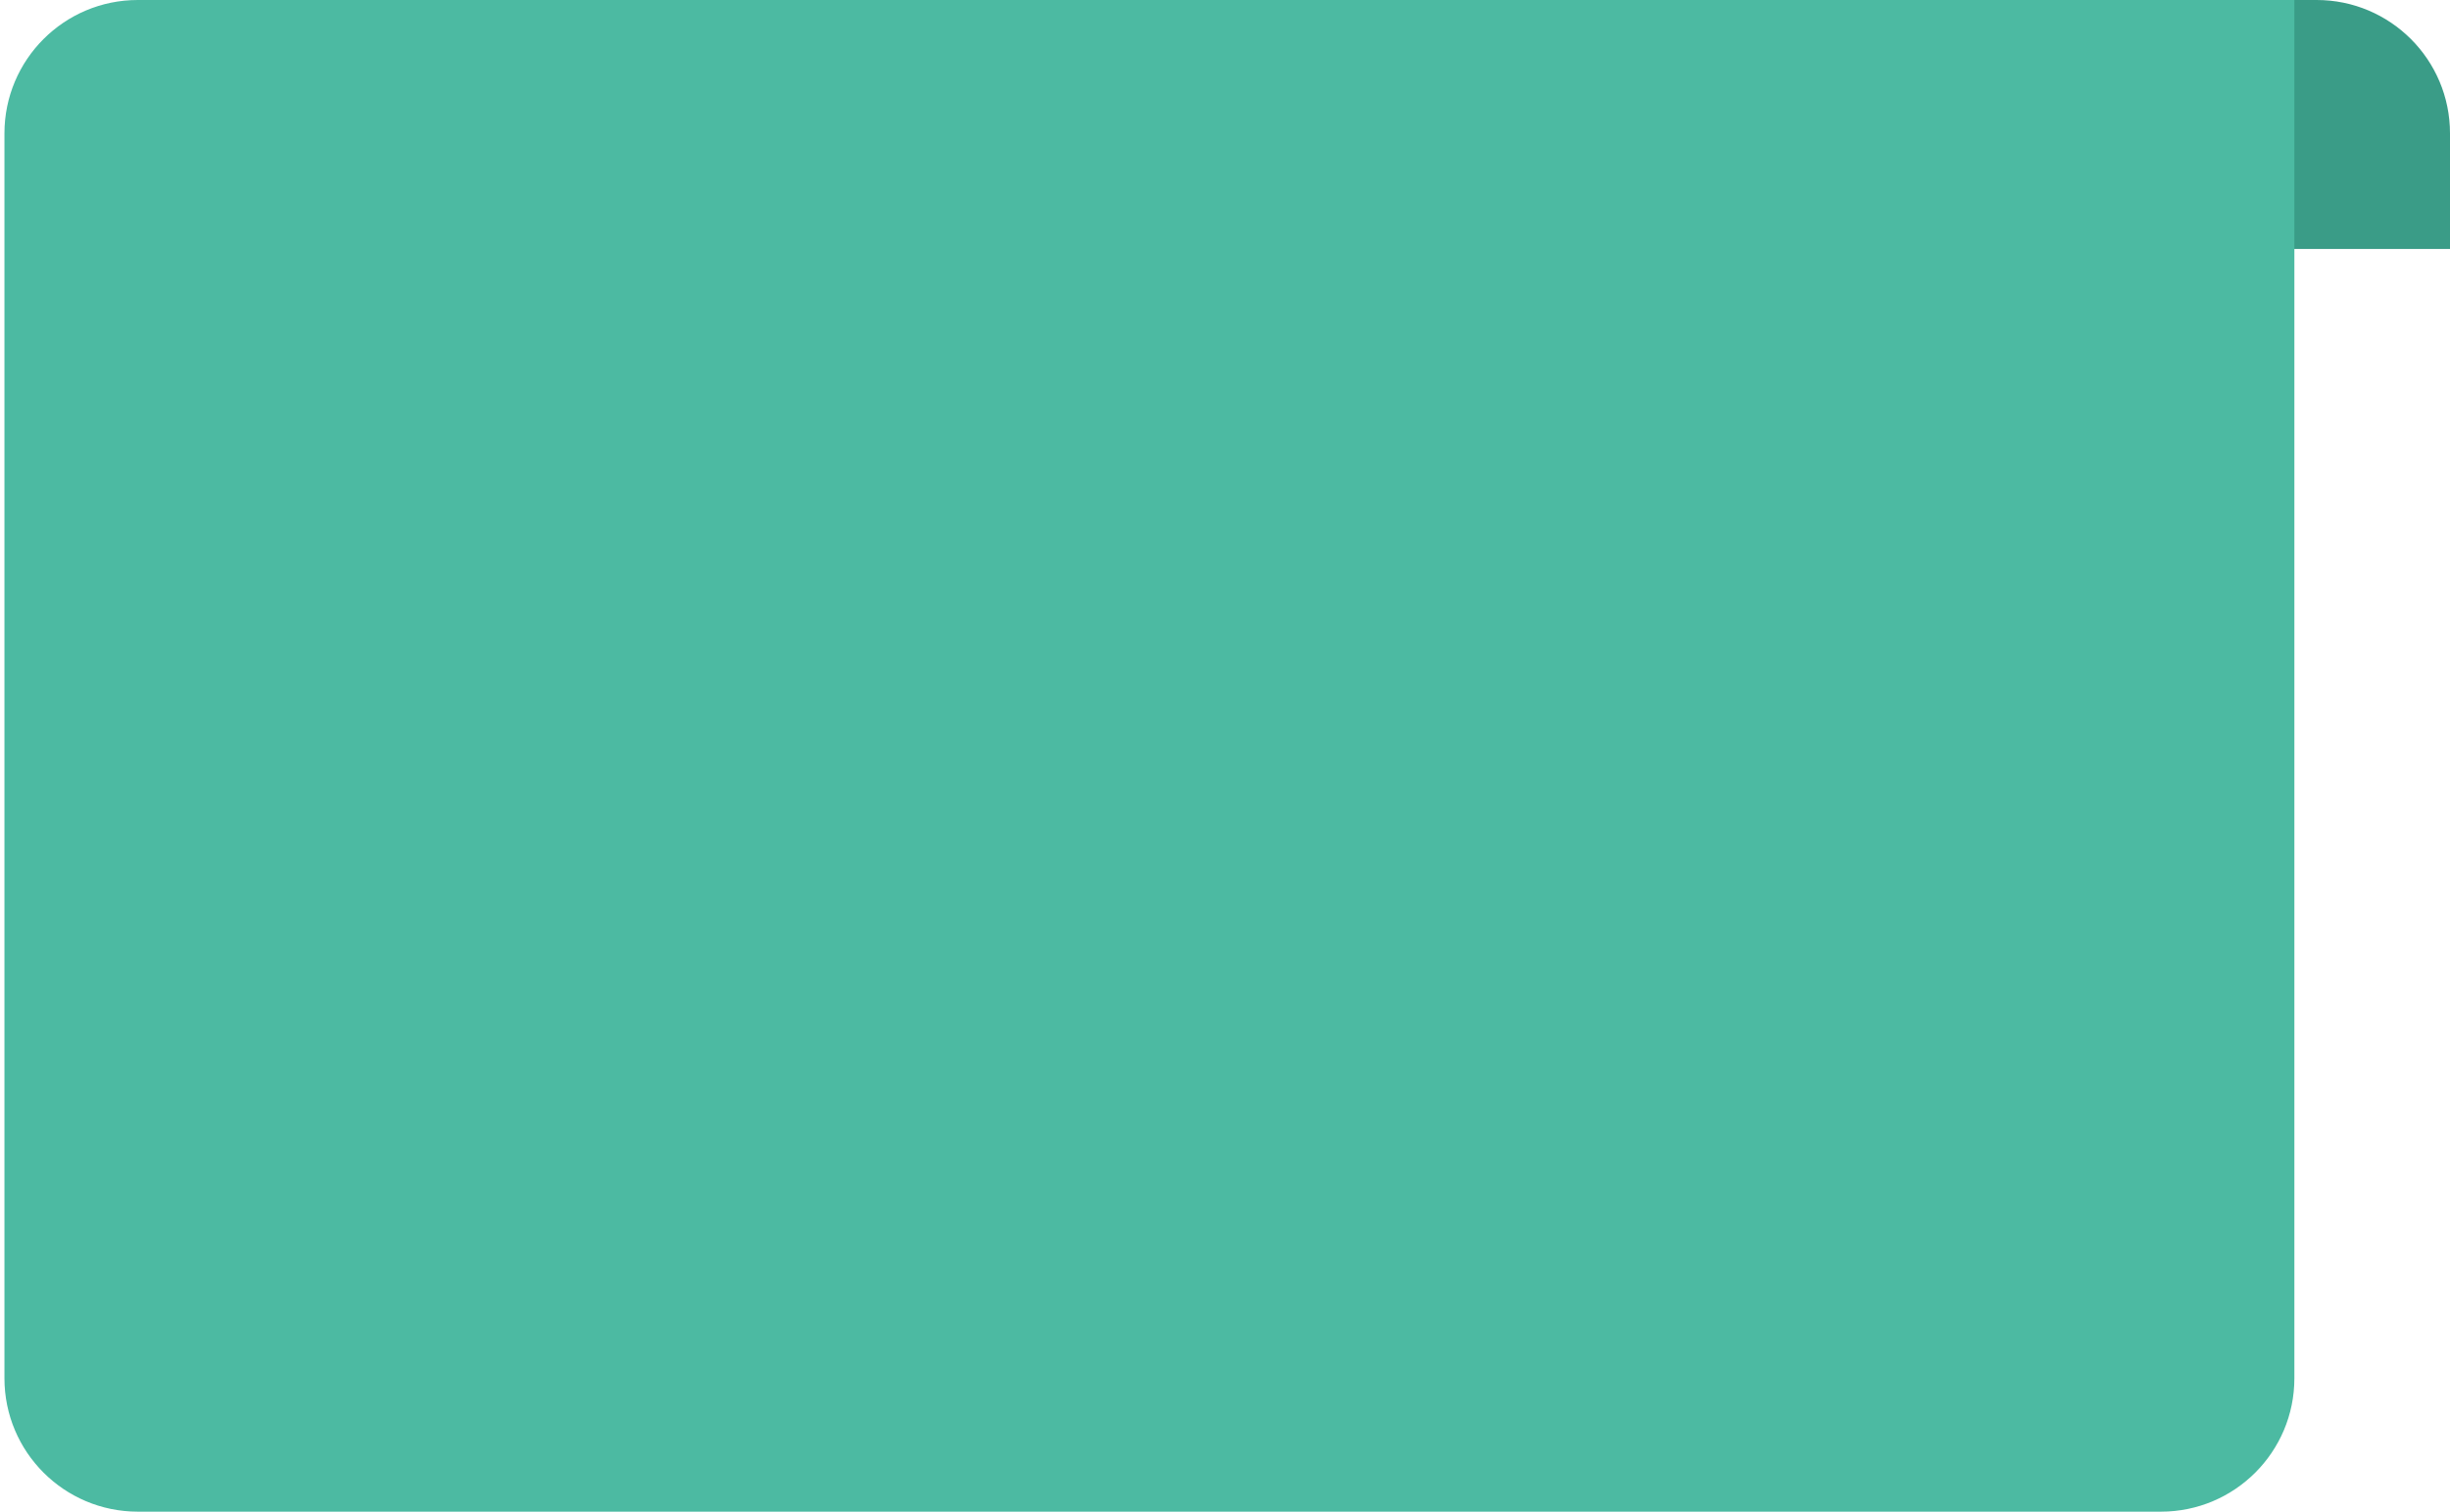
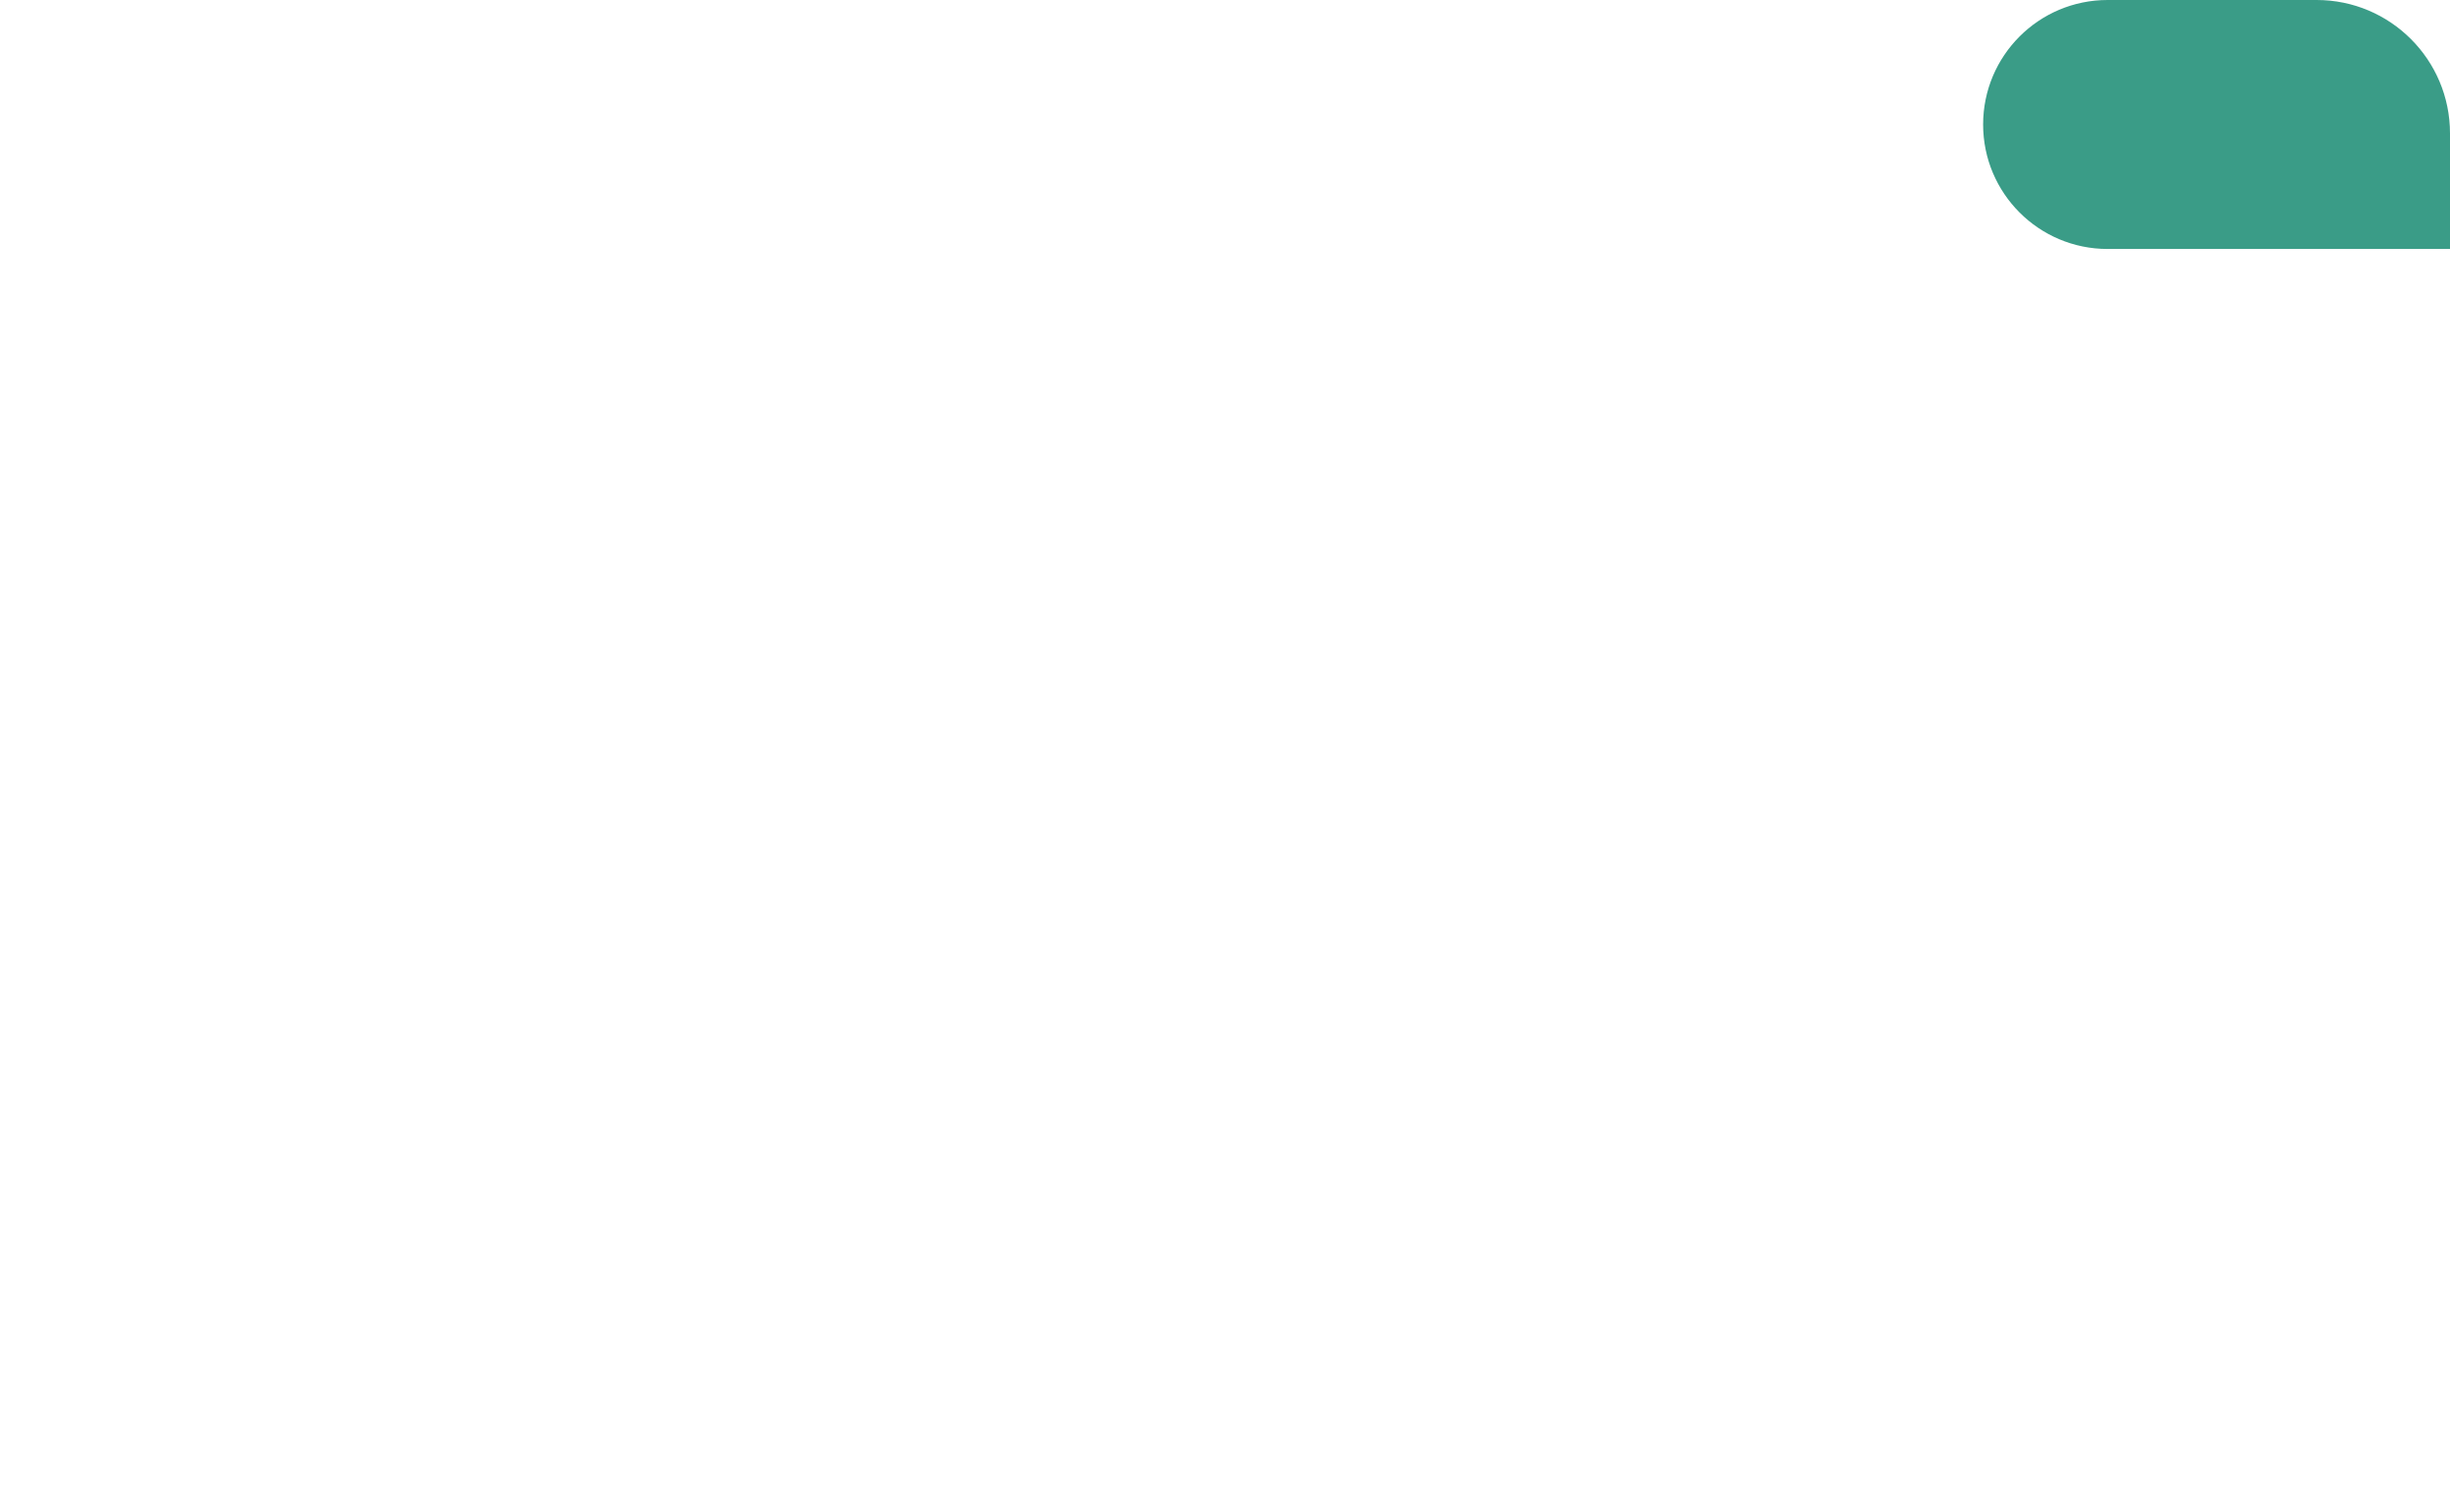
<svg xmlns="http://www.w3.org/2000/svg" width="551" height="340" viewBox="0 0 551 340" fill="none">
  <path d="M446 28C446 12.536 458.536 0 474 0H521C537.569 0 551 13.431 551 30V56H474C458.536 56 446 43.464 446 28V28Z" fill="#3A9C87" />
-   <path d="M1 30C1 13.431 14.431 0 31 0H516V310C516 326.569 502.569 340 486 340H31C14.431 340 1 326.569 1 310V30Z" fill="#4CBAA2" />
</svg>